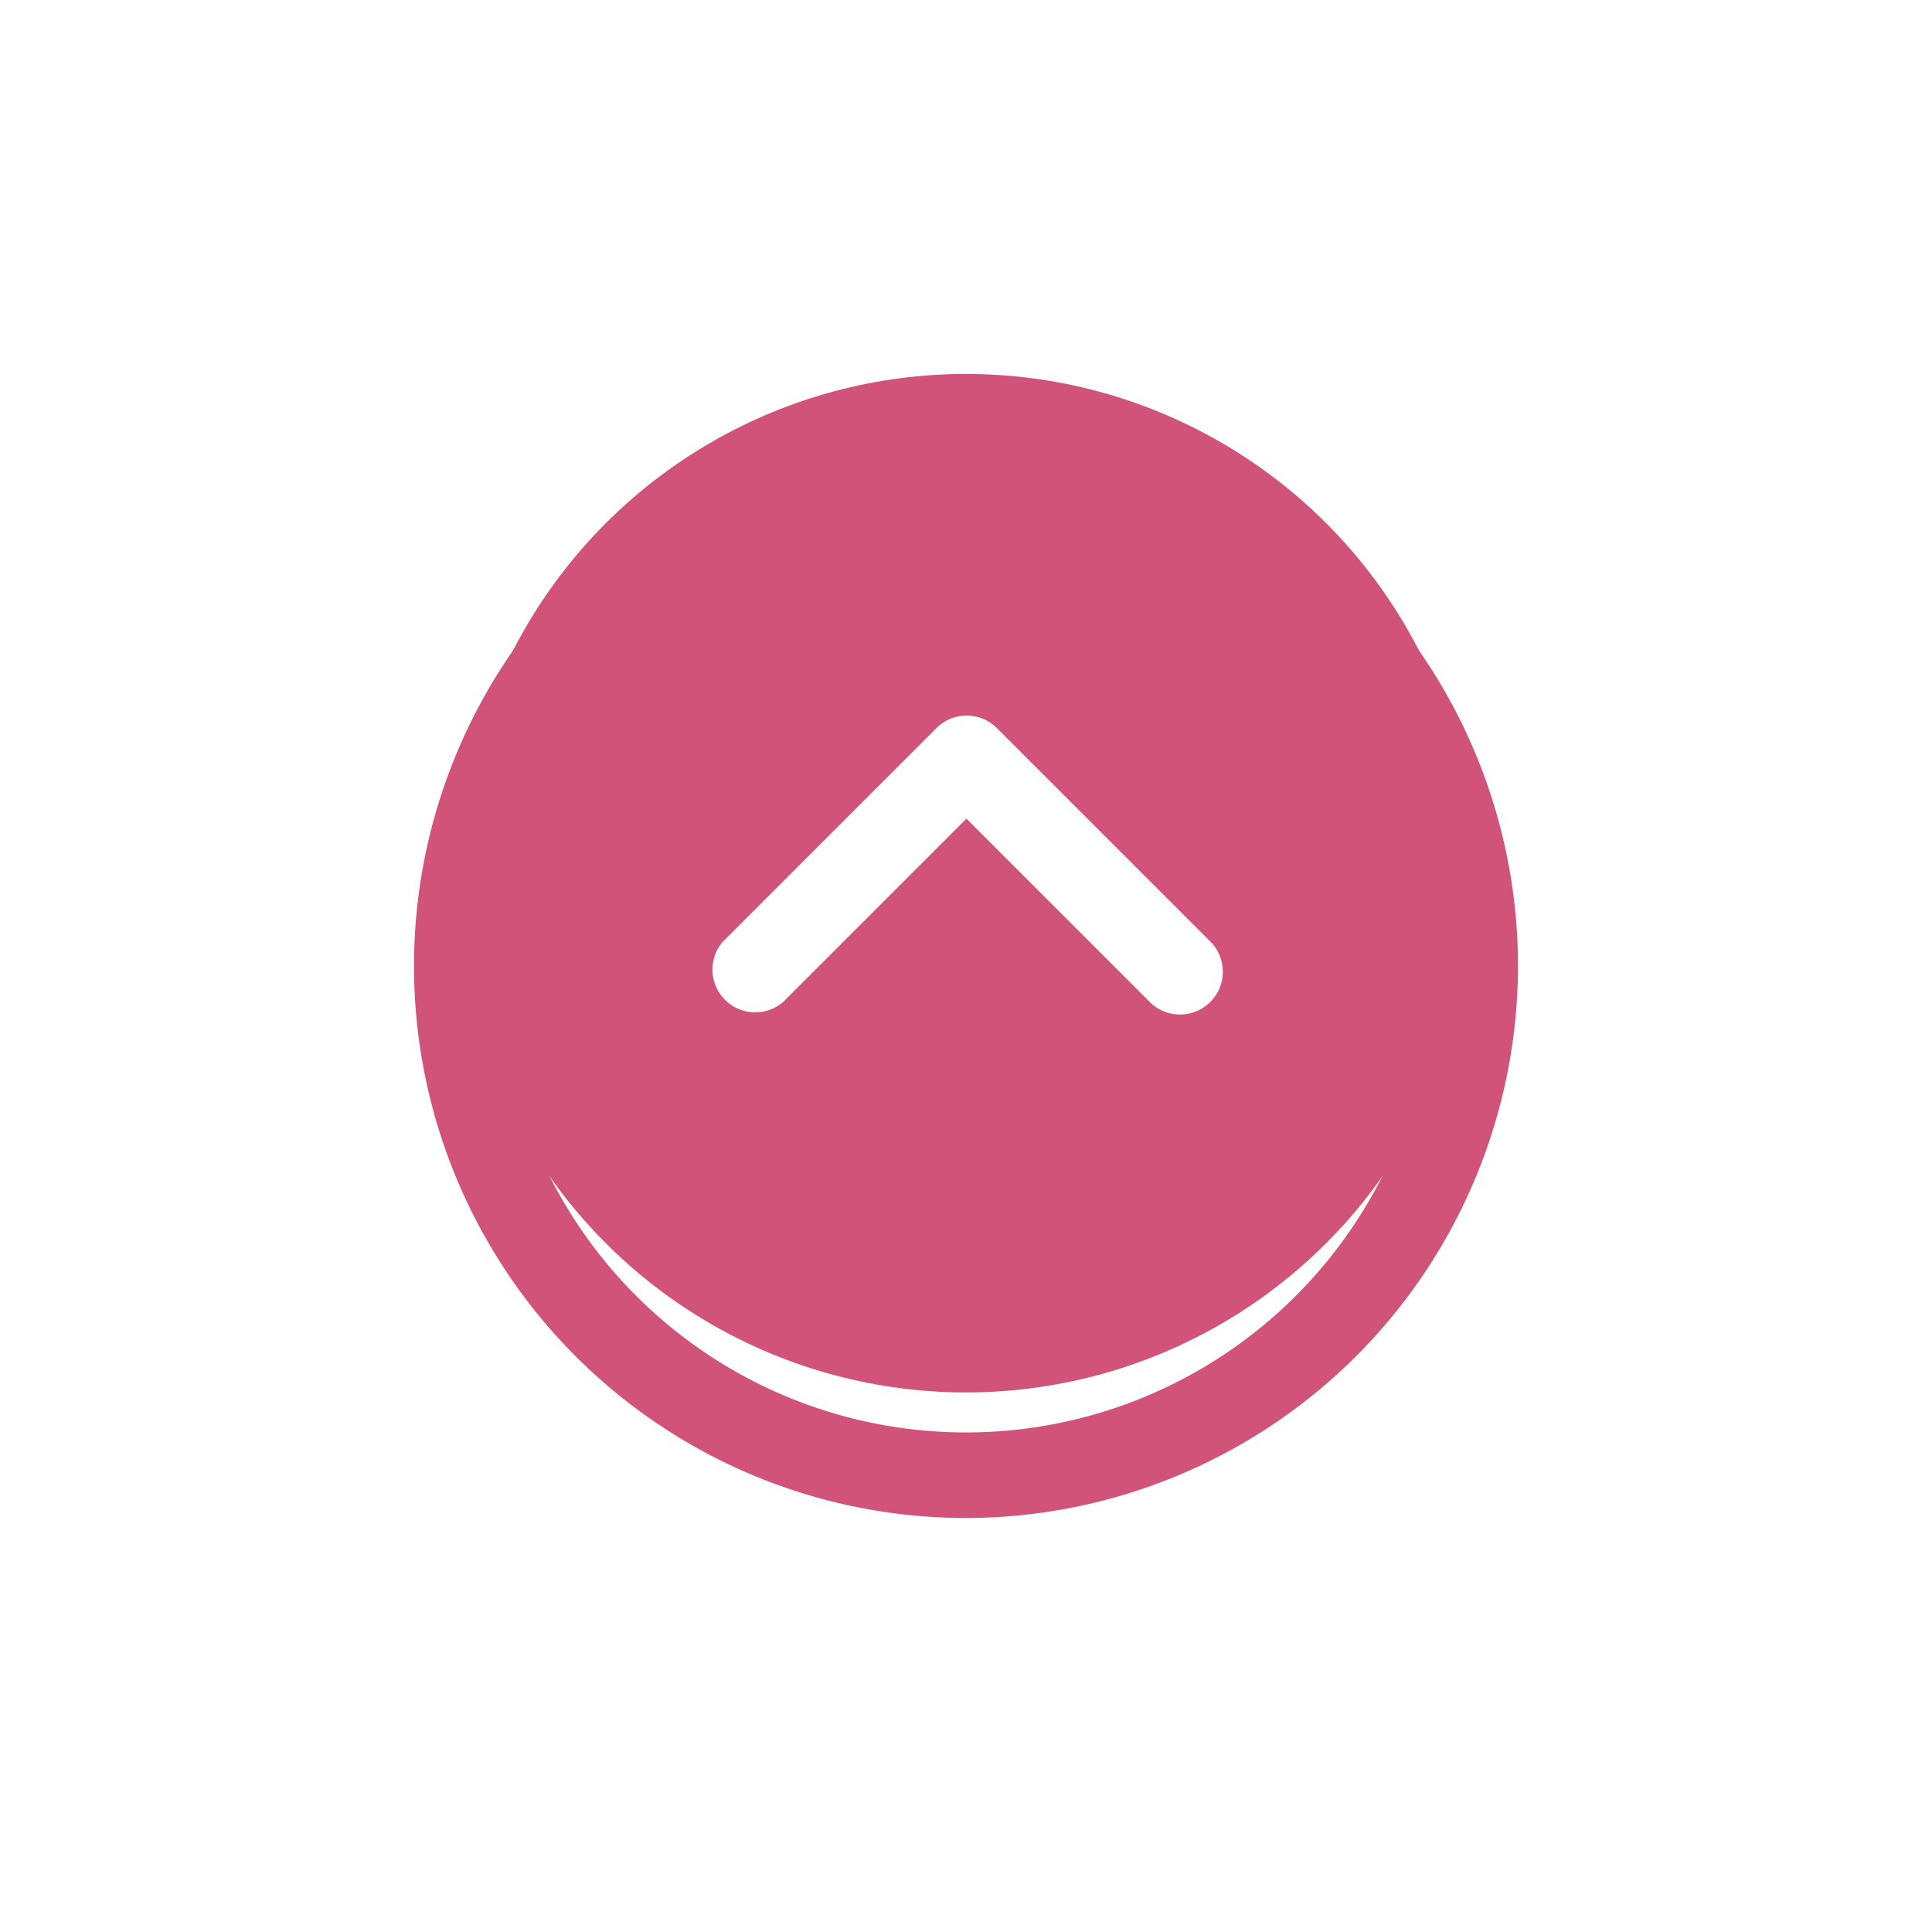
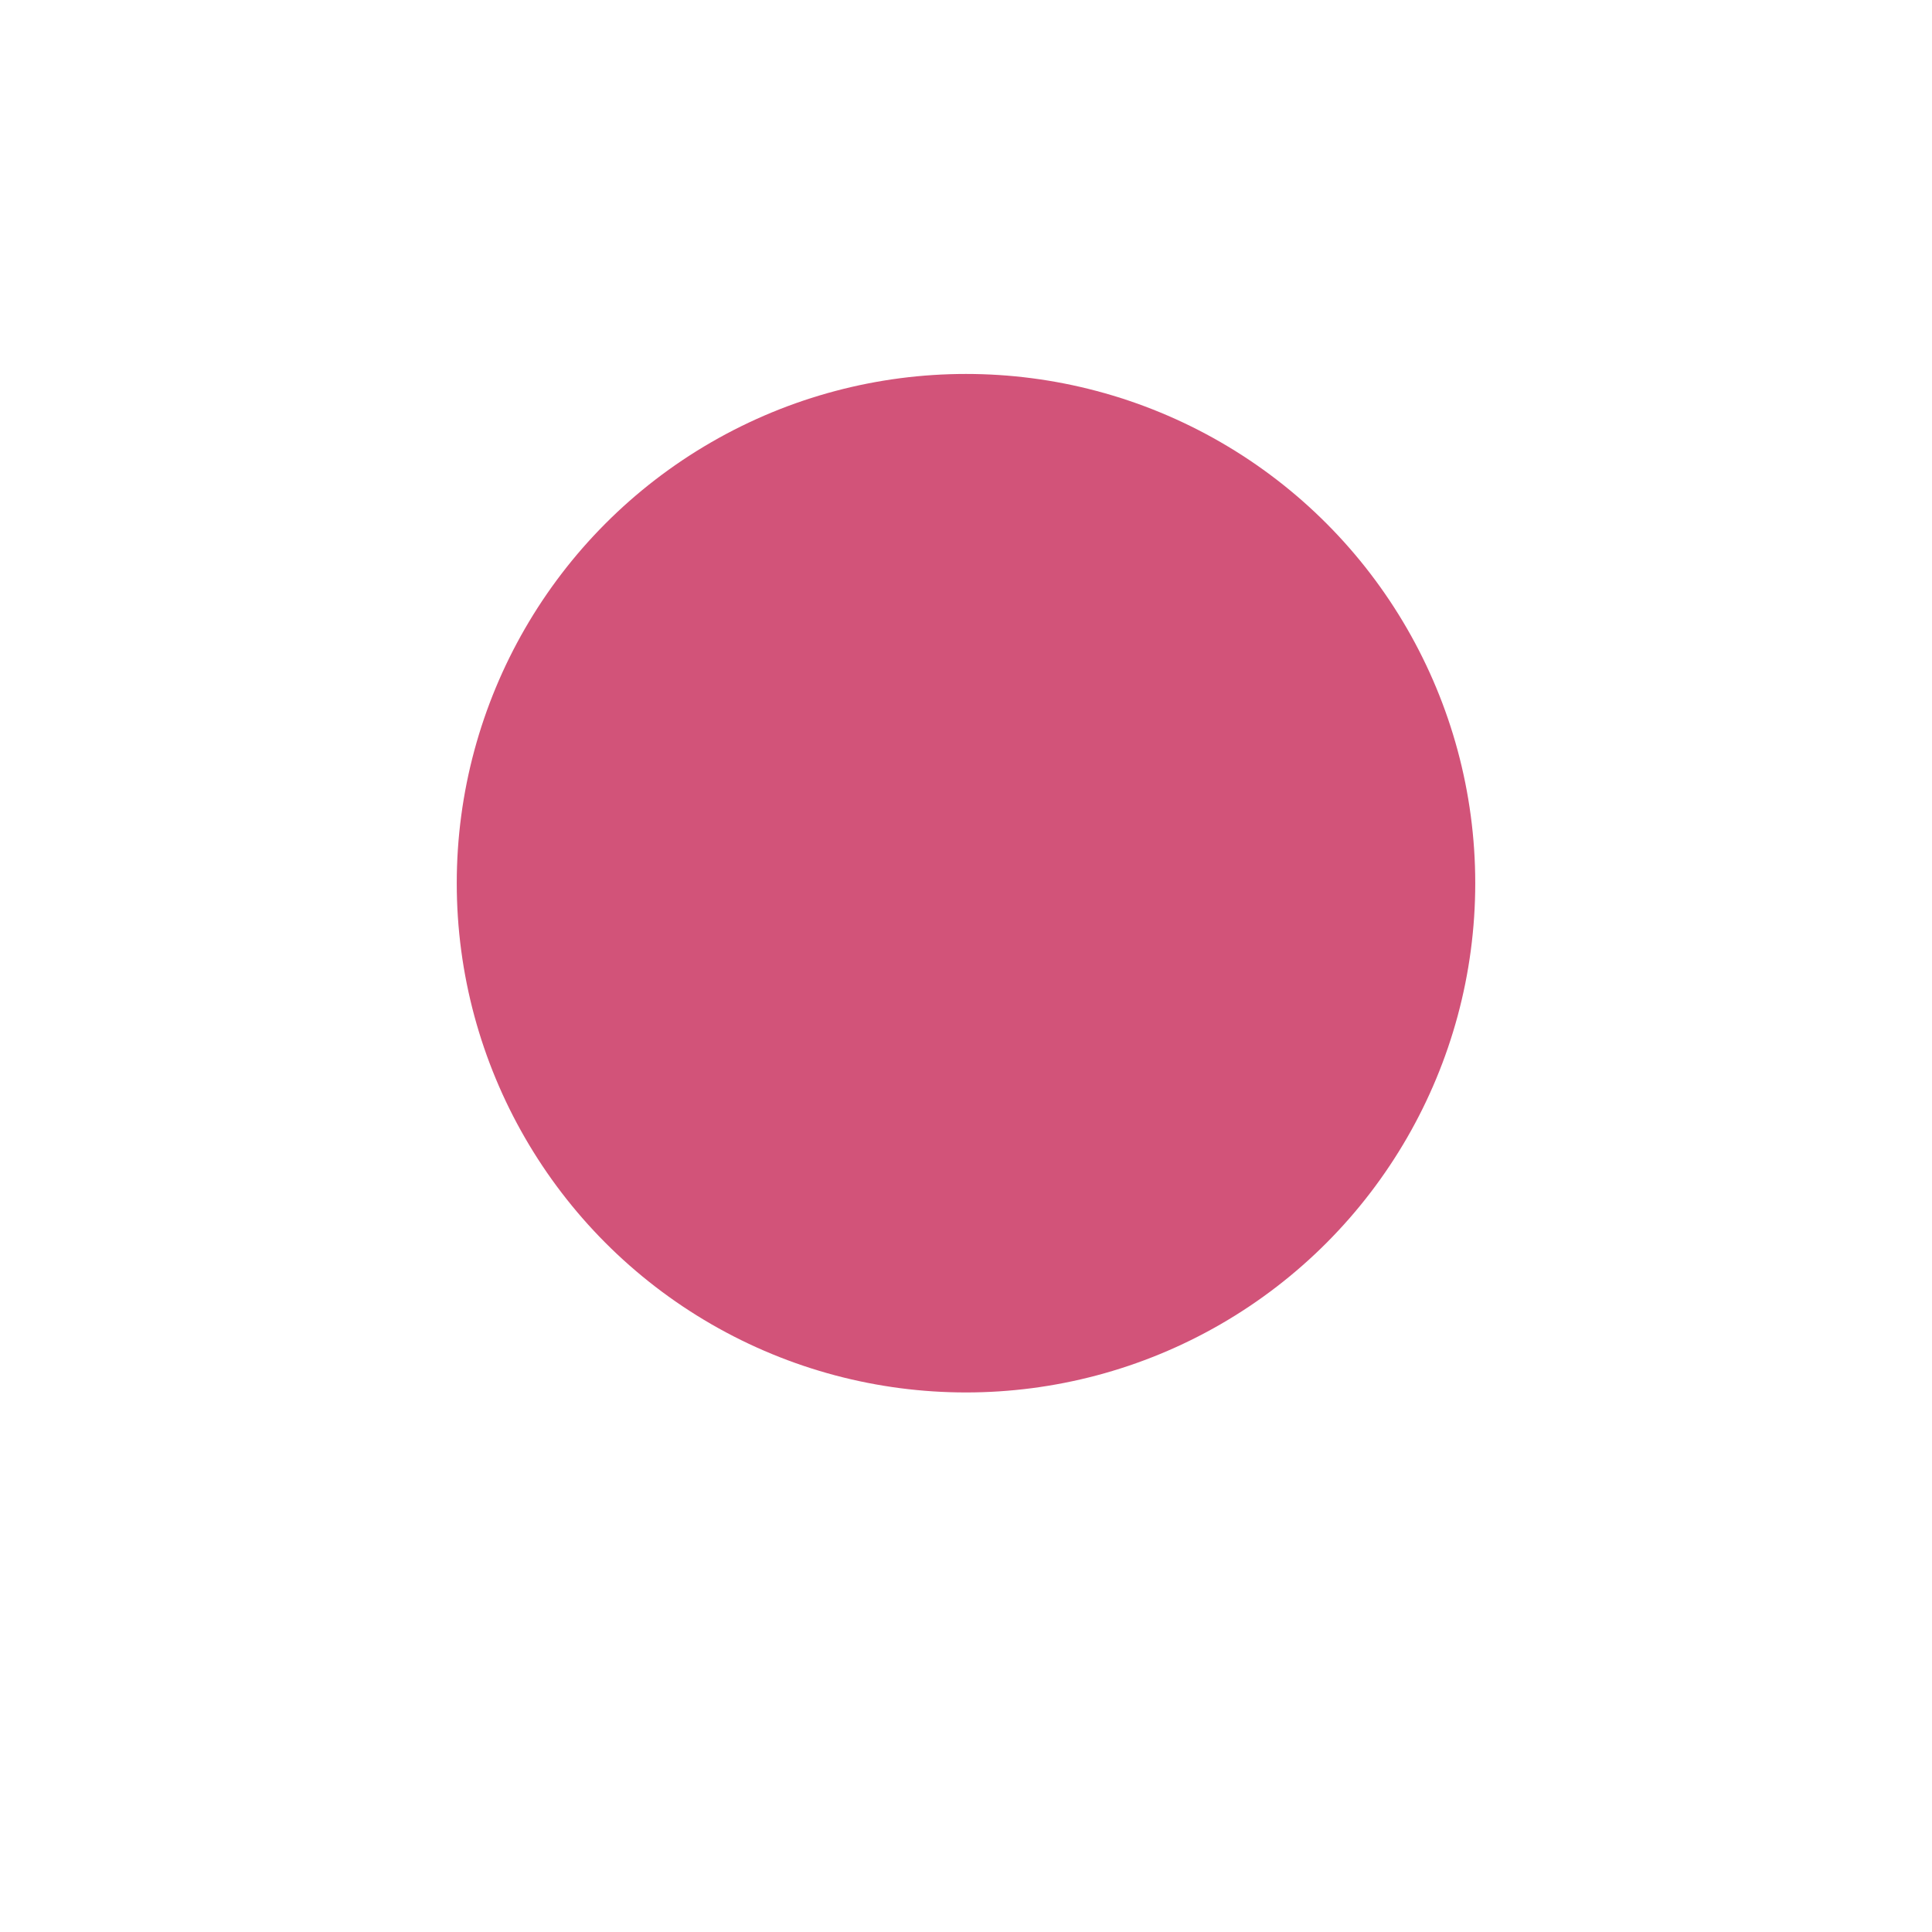
<svg xmlns="http://www.w3.org/2000/svg" width="70" height="70" viewBox="0 0 70 70">
  <defs>
    <filter id="Path_324" x="0" y="0" width="70" height="70" filterUnits="userSpaceOnUse">
      <feOffset dy="3" input="SourceAlpha" />
      <feGaussianBlur stdDeviation="5" result="blur" />
      <feFlood flood-opacity="0.325" />
      <feComposite operator="in" in2="blur" />
      <feComposite in="SourceGraphic" />
    </filter>
  </defs>
  <g id="up-arrow" transform="translate(15 12)">
    <g id="Group_89" data-name="Group 89">
      <g transform="matrix(1, 0, 0, 1, -15, -12)" filter="url(#Path_324)">
-         <path id="Path_324-2" data-name="Path 324" d="M20,40A20,20,0,1,1,40,20,20.023,20.023,0,0,1,20,40ZM20,3.1A16.9,16.9,0,1,0,36.9,20,16.92,16.92,0,0,0,20,3.1Z" transform="translate(15 12)" fill="#d25379" />
-       </g>
+         </g>
      <circle id="Ellipse_1" data-name="Ellipse 1" cx="18.451" cy="18.451" r="18.451" transform="translate(1.549 1.549)" fill="#d25379" />
    </g>
-     <path id="Path_325" data-name="Path 325" d="M156.429,188.63a1.548,1.548,0,0,1-2.184,0l-6.646-6.646-6.646,6.646a1.549,1.549,0,0,1-2.184-2.184l7.746-7.746a1.548,1.548,0,0,1,2.184,0l7.746,7.746A1.548,1.548,0,0,1,156.429,188.63Z" transform="translate(-127.583 -164.323)" fill="#fff" />
  </g>
</svg>